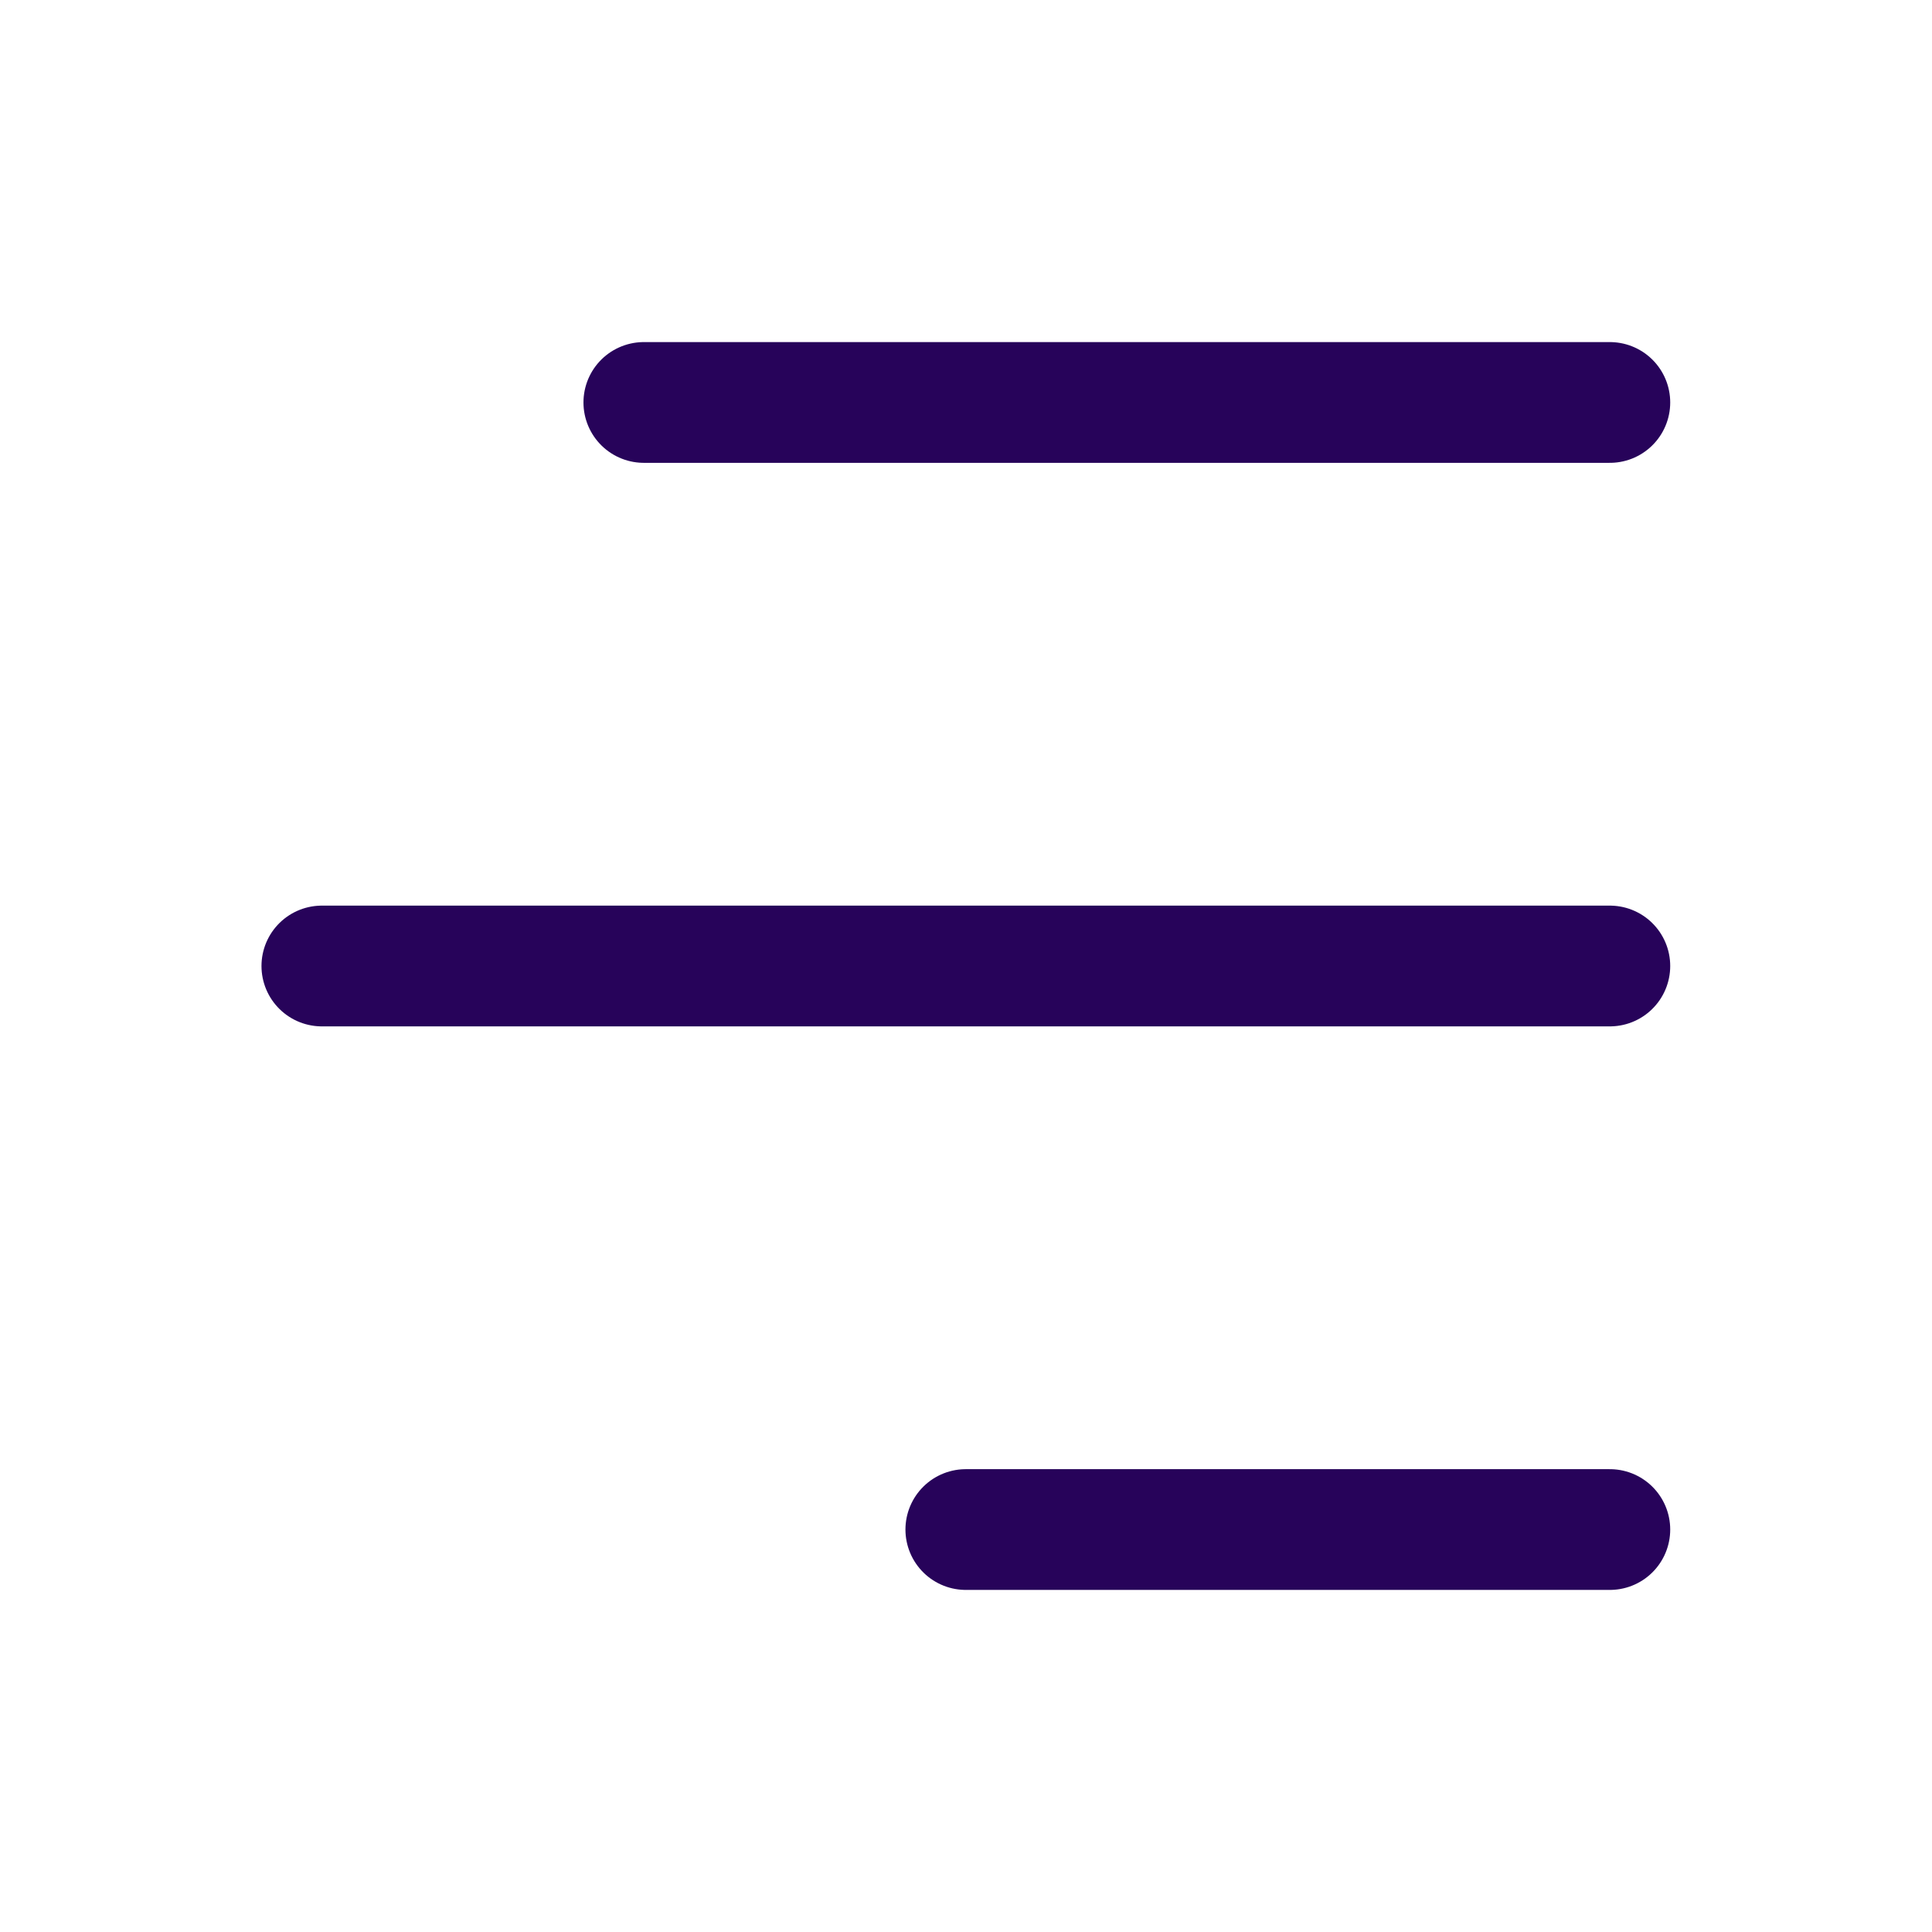
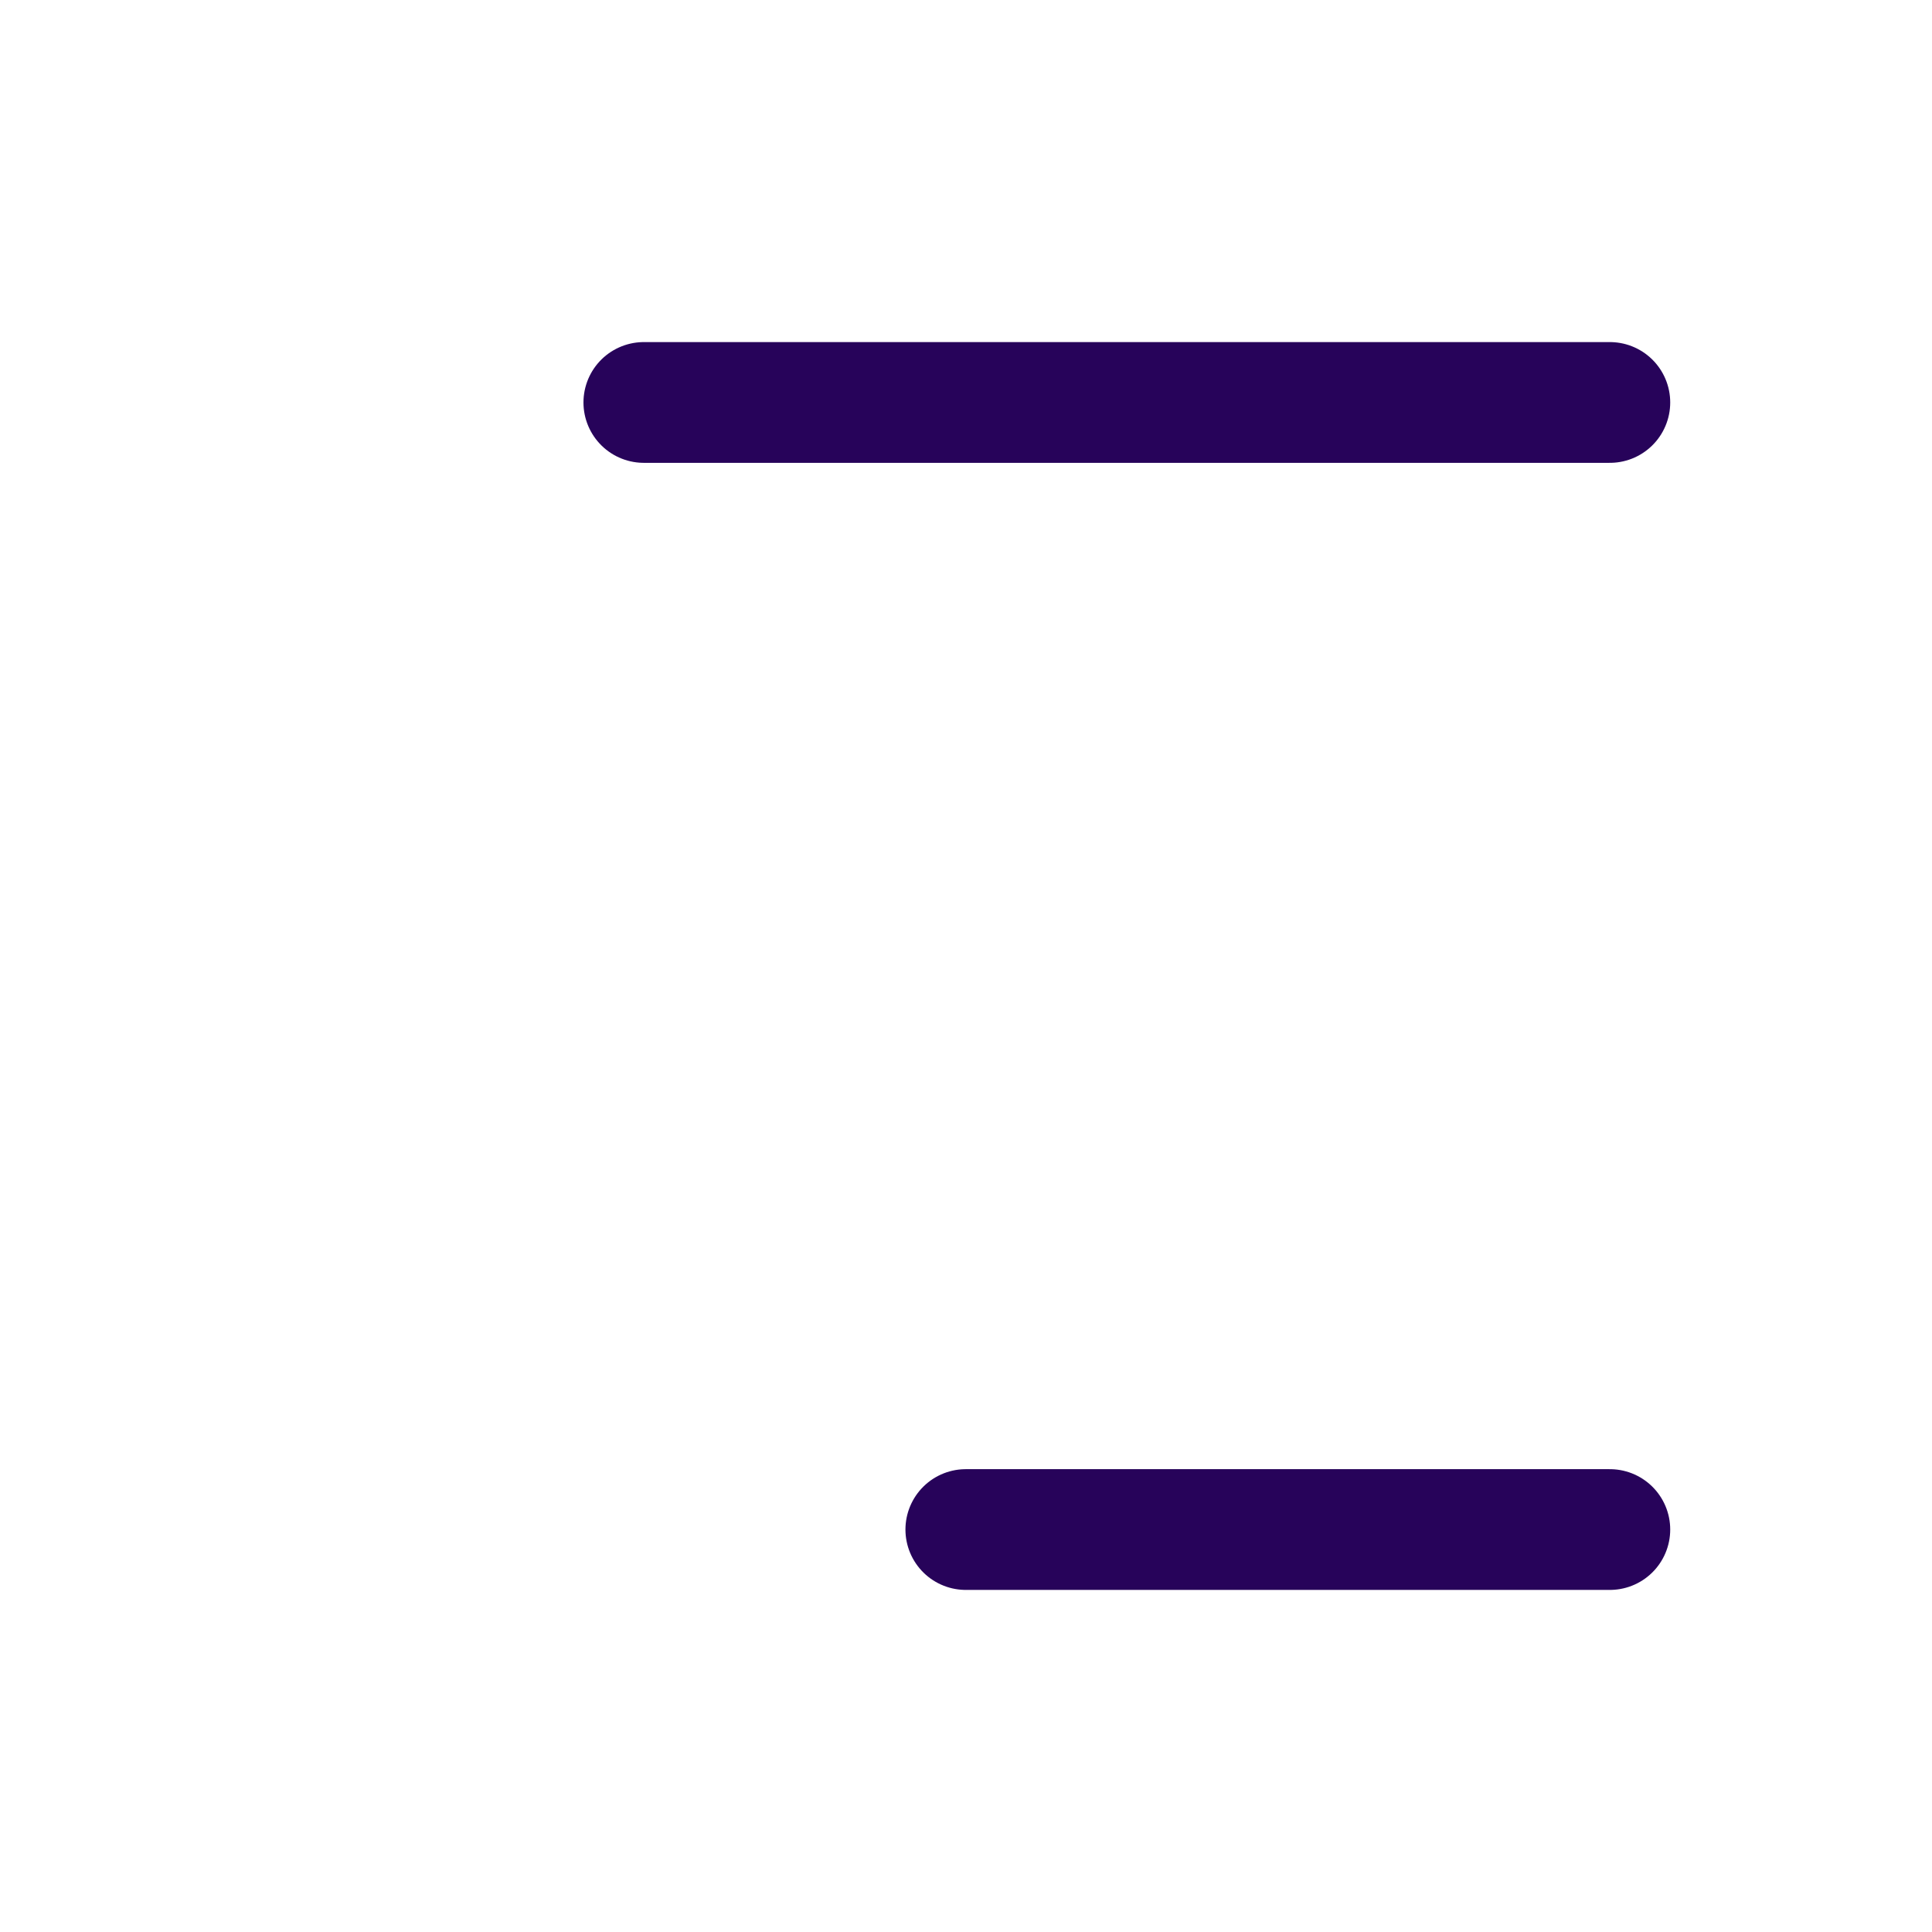
<svg xmlns="http://www.w3.org/2000/svg" width="32" height="32" viewBox="0 0 32 32" fill="none">
  <path d="M26.664 6.666H10.664" stroke="#27035A" stroke-width="2" stroke-linecap="round" stroke-linejoin="round" />
-   <path d="M26.664 16H5.331" stroke="#27035A" stroke-width="2" stroke-linecap="round" stroke-linejoin="round" />
  <path d="M26.664 25.334H15.997" stroke="#27035A" stroke-width="2" stroke-linecap="round" stroke-linejoin="round" />
</svg>